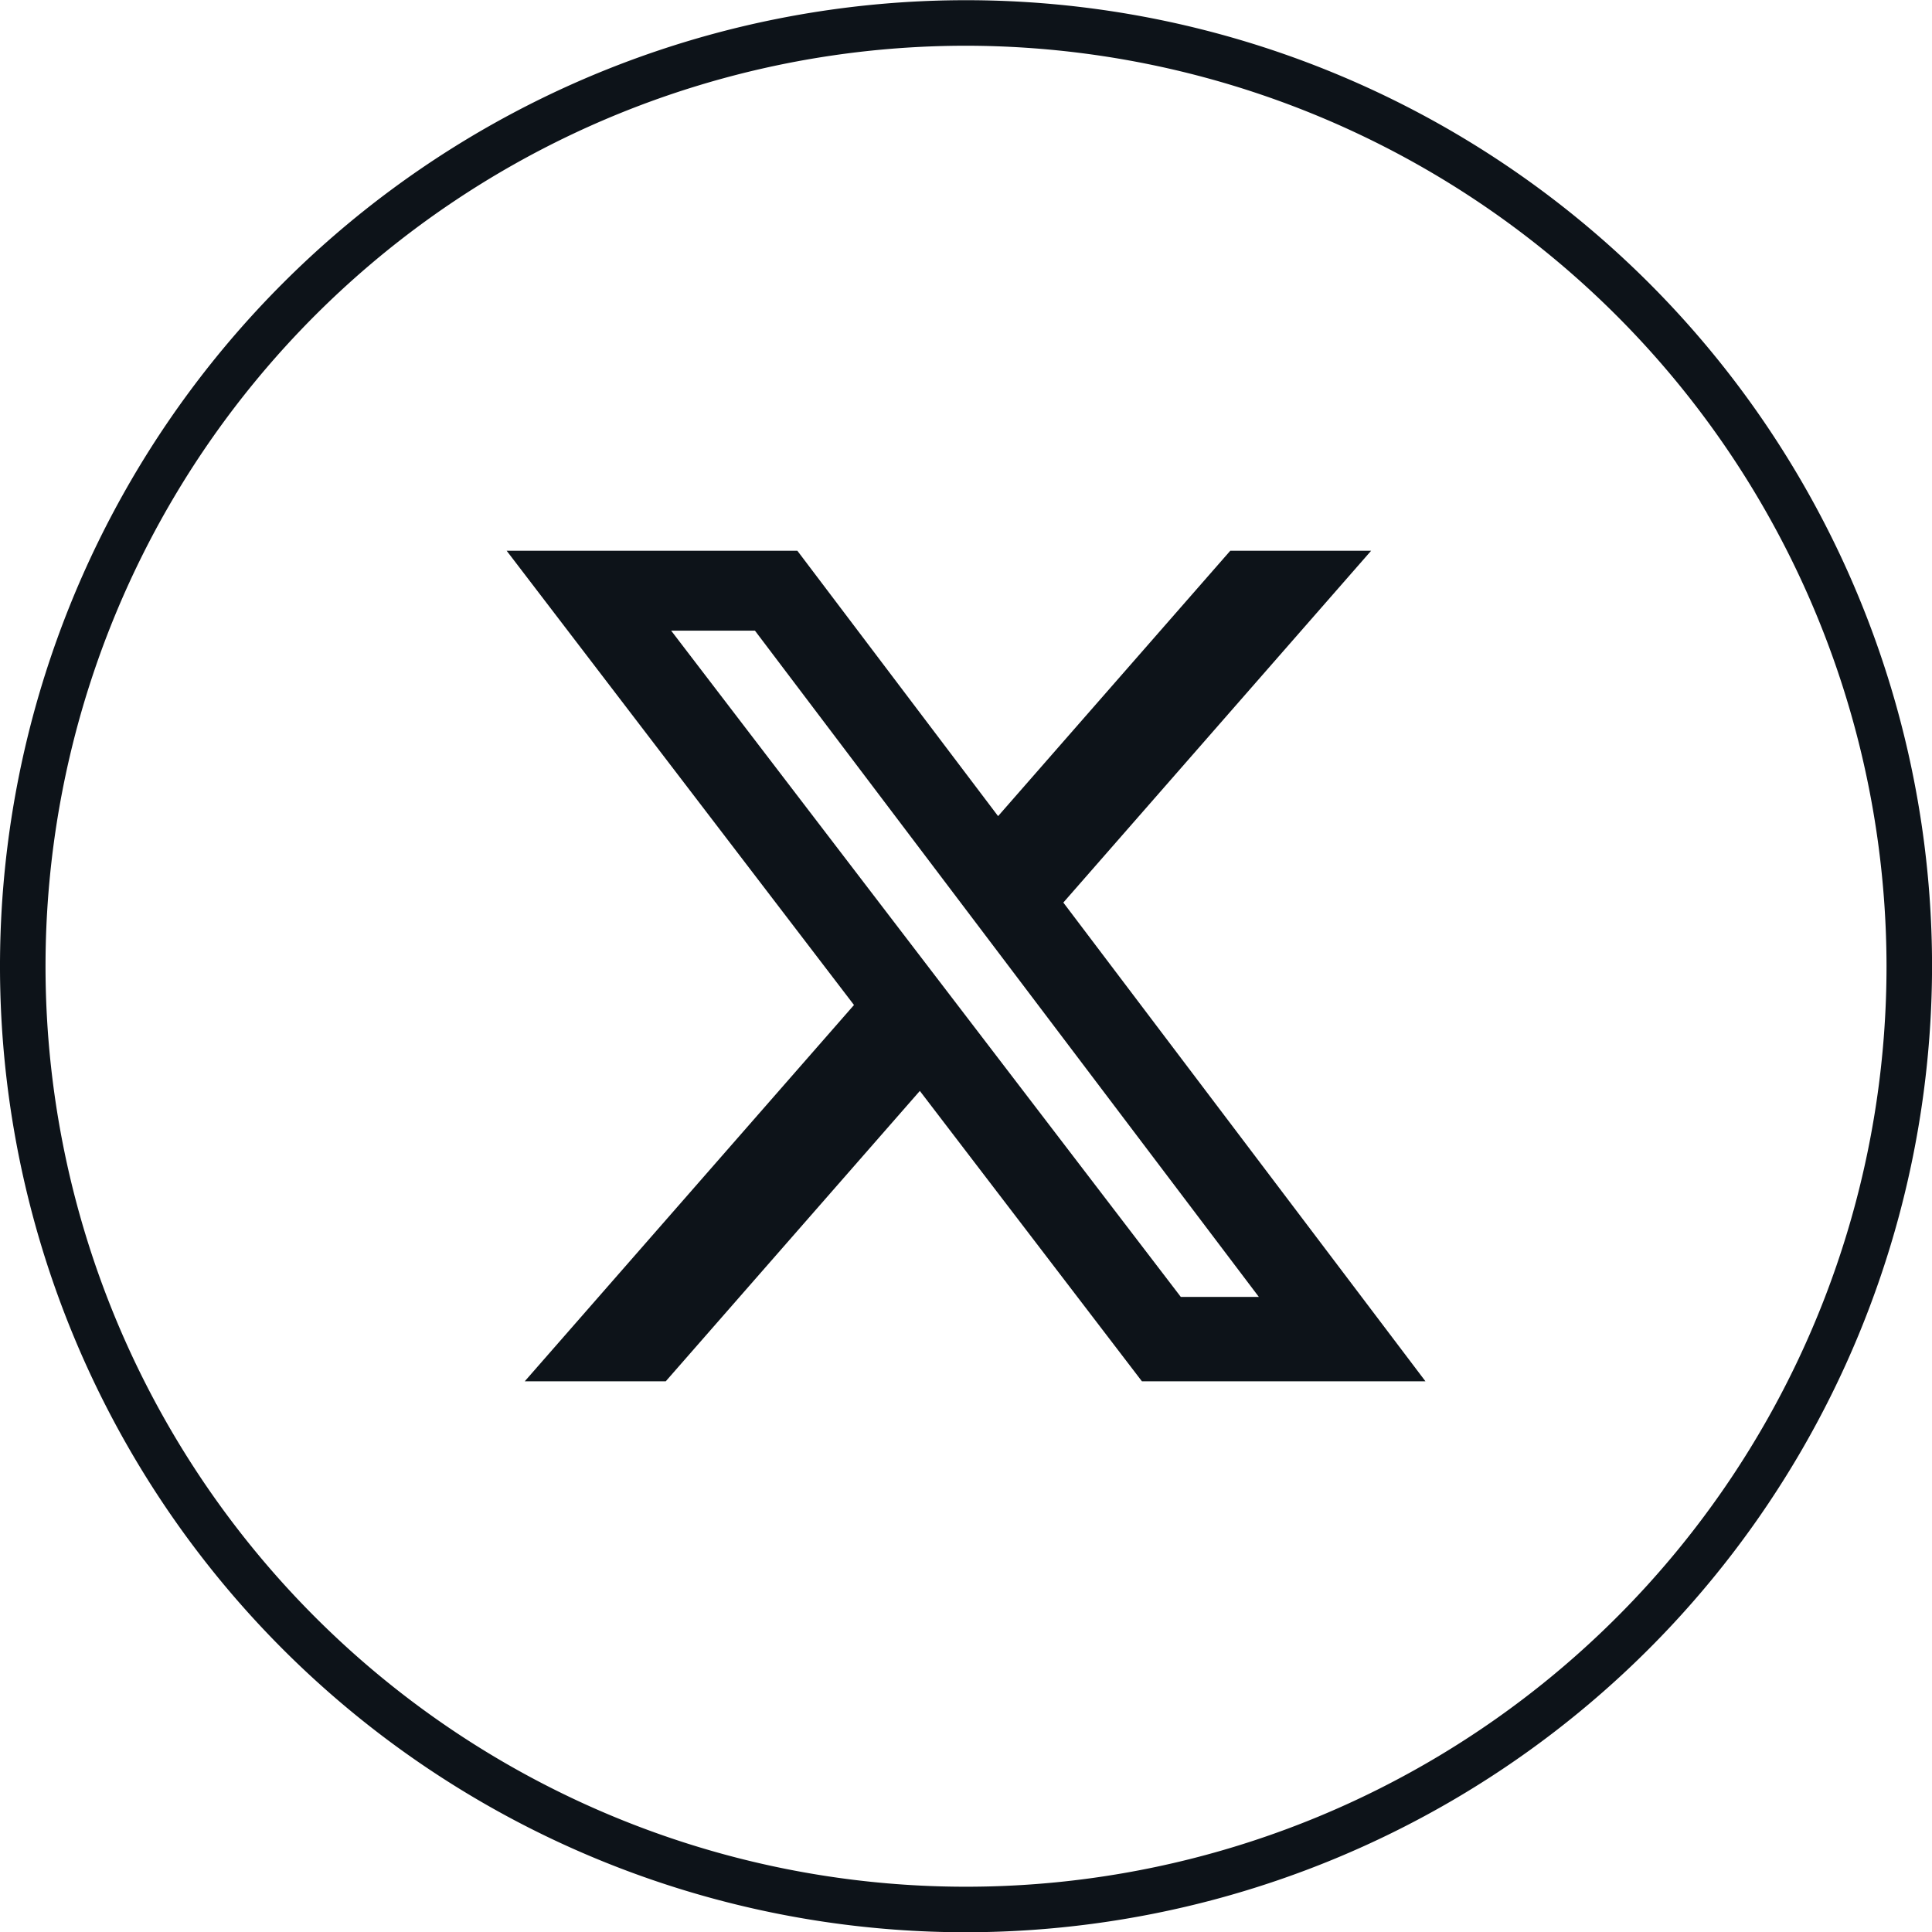
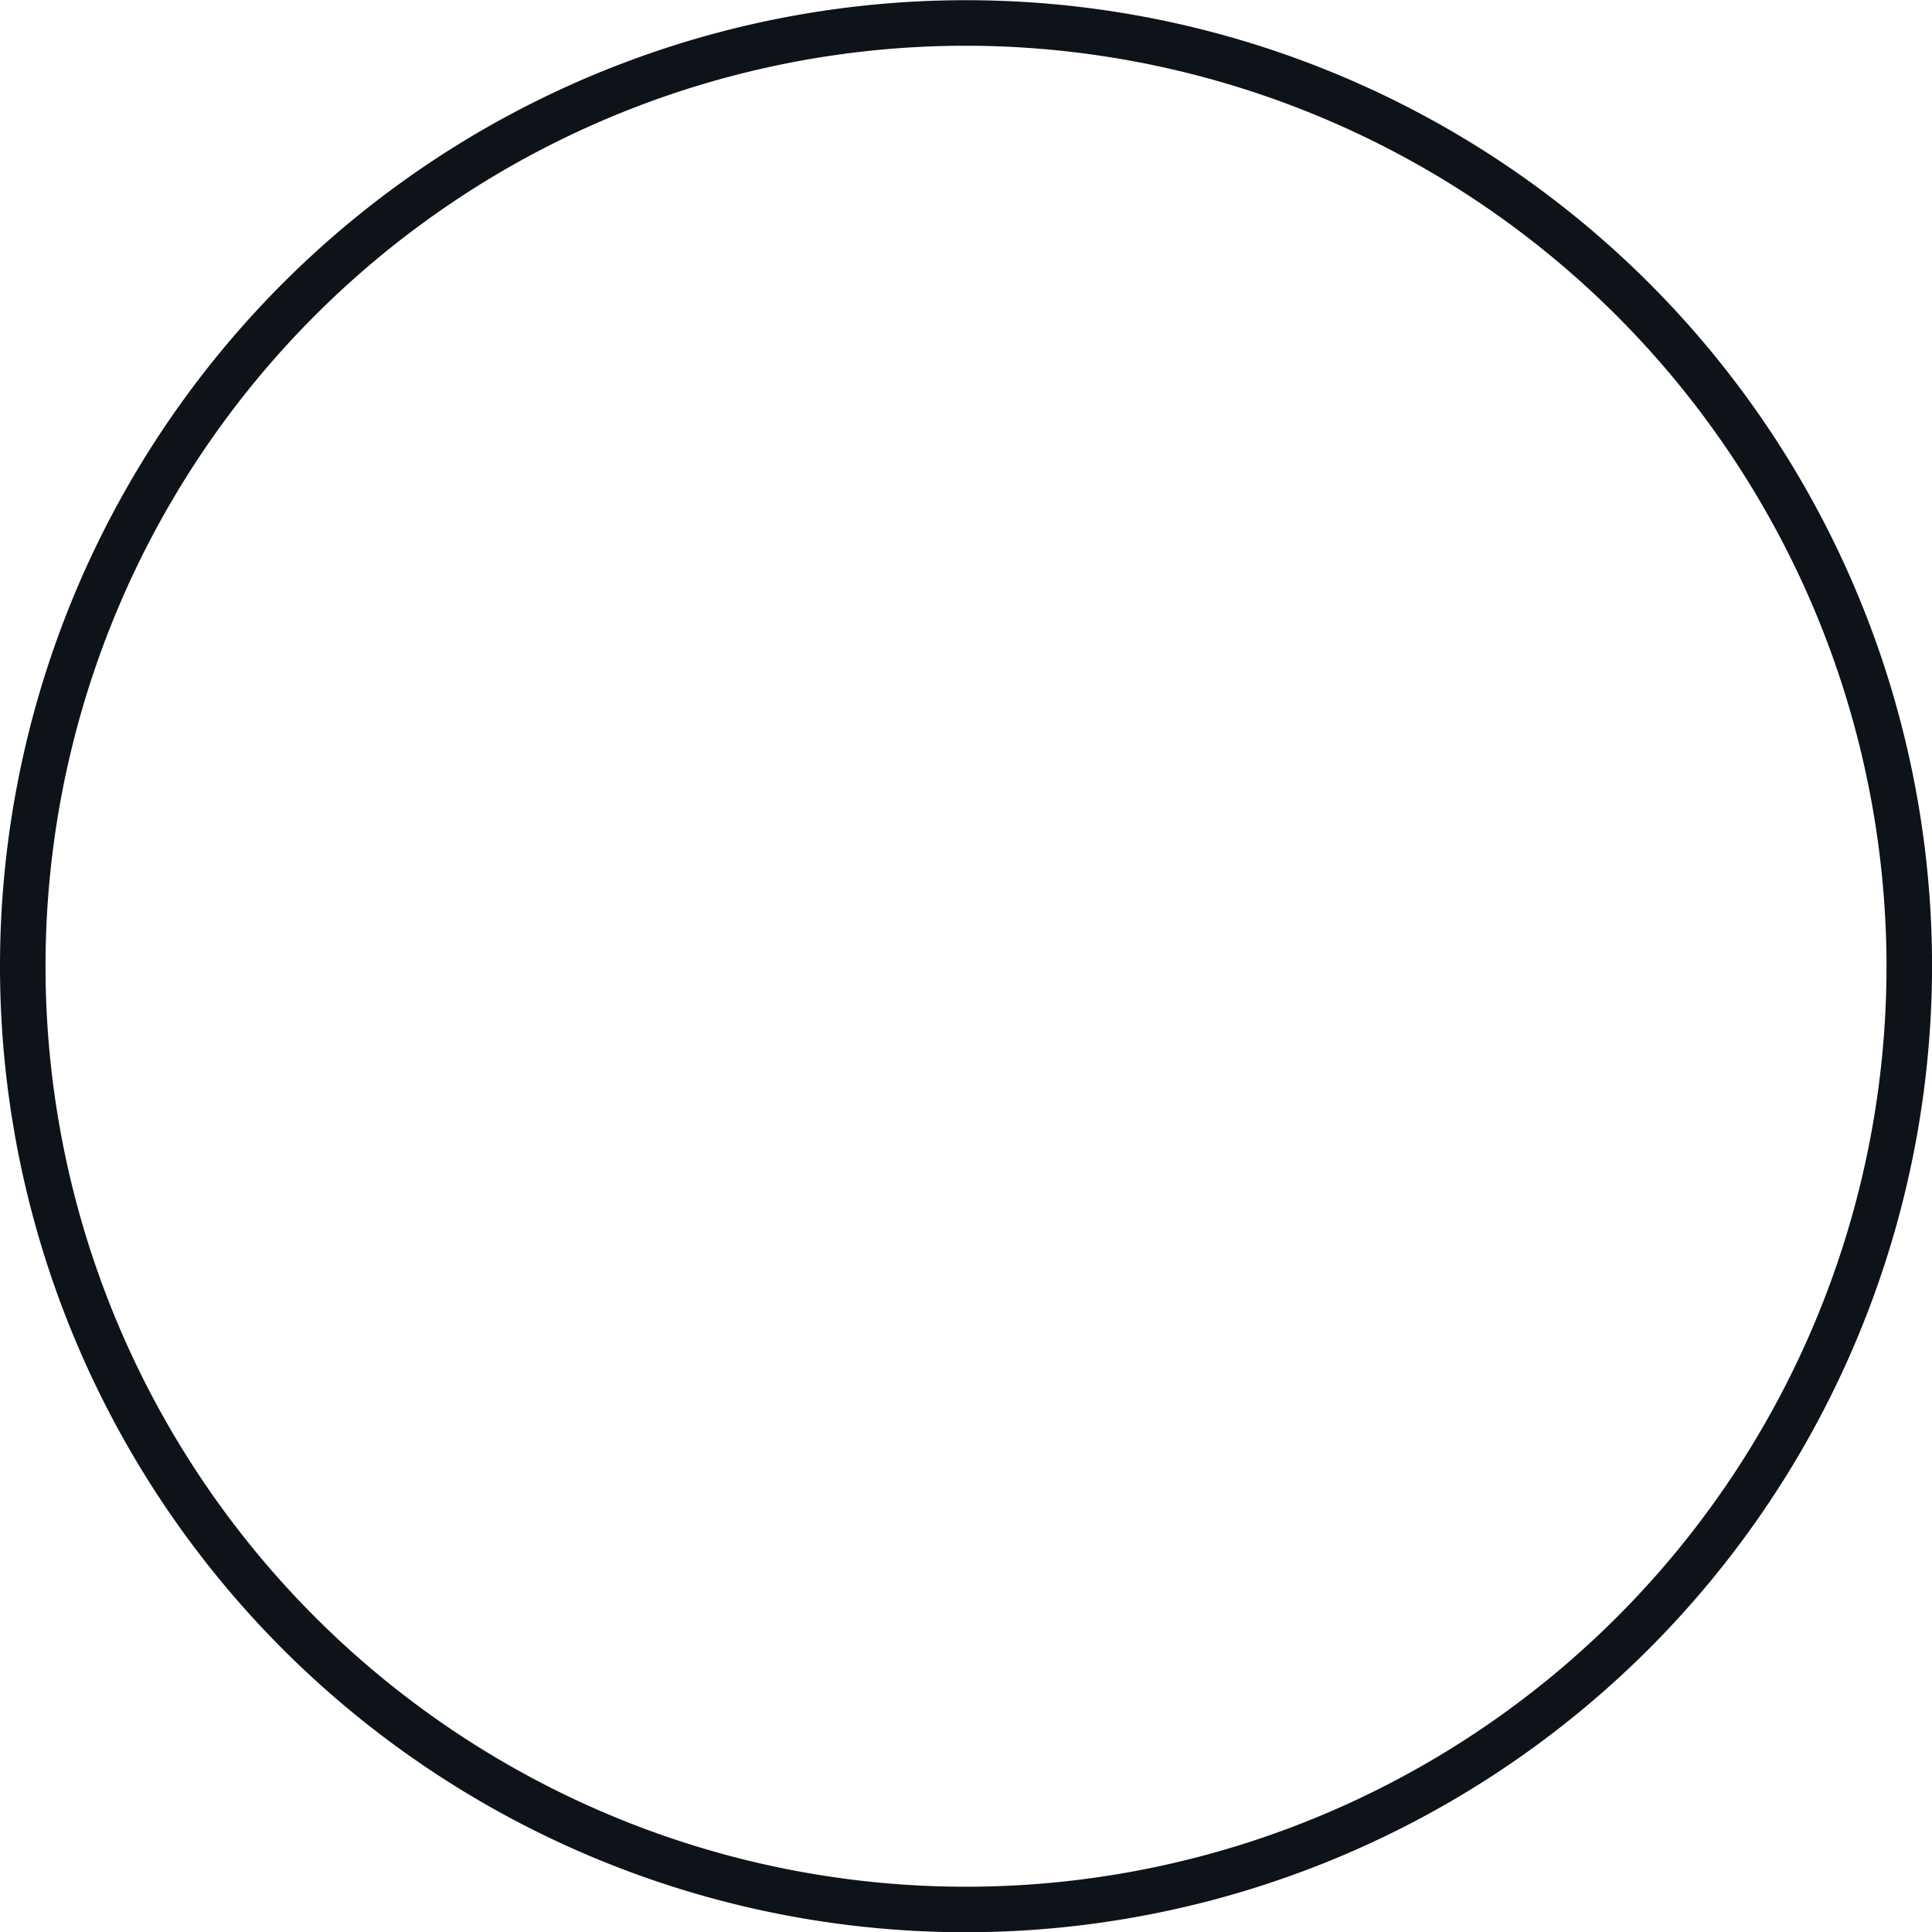
<svg xmlns="http://www.w3.org/2000/svg" id="Group_5" data-name="Group 5" width="38.021" height="38.021" viewBox="0 0 38.021 38.021">
-   <path id="Path_19" data-name="Path 19" d="M123.893,26.784h1.536l-9.917-13.112h-1.649Zm.973-14.684h2.772l-6.057,6.923,7.126,9.421h-5.58l-4.37-5.714-5,5.714h-2.775l6.479-7.405L110.626,12.1h5.721l3.95,5.222Z" transform="translate(-100.655 -1.261)" fill="#0d1319" />
  <path id="Path_20" data-name="Path 20" d="M118.506.9a18.115,18.115,0,1,0,18.115,18.115A18.135,18.135,0,0,0,118.506.9m0,37.126a19.011,19.011,0,1,1,19.011-19.011,19.032,19.032,0,0,1-19.011,19.011" transform="translate(-99.495)" fill="#0d1319" />
</svg>